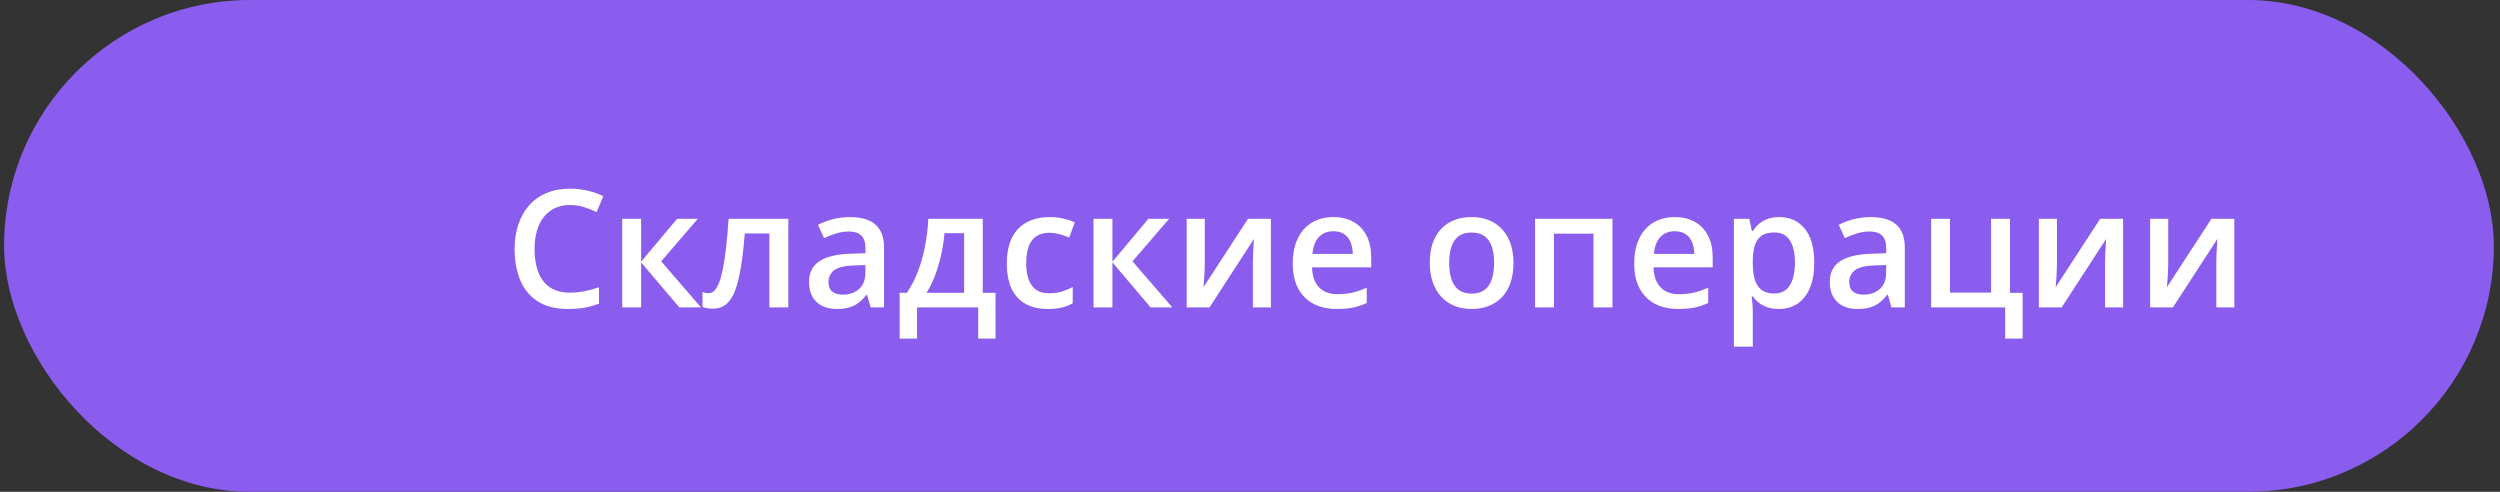
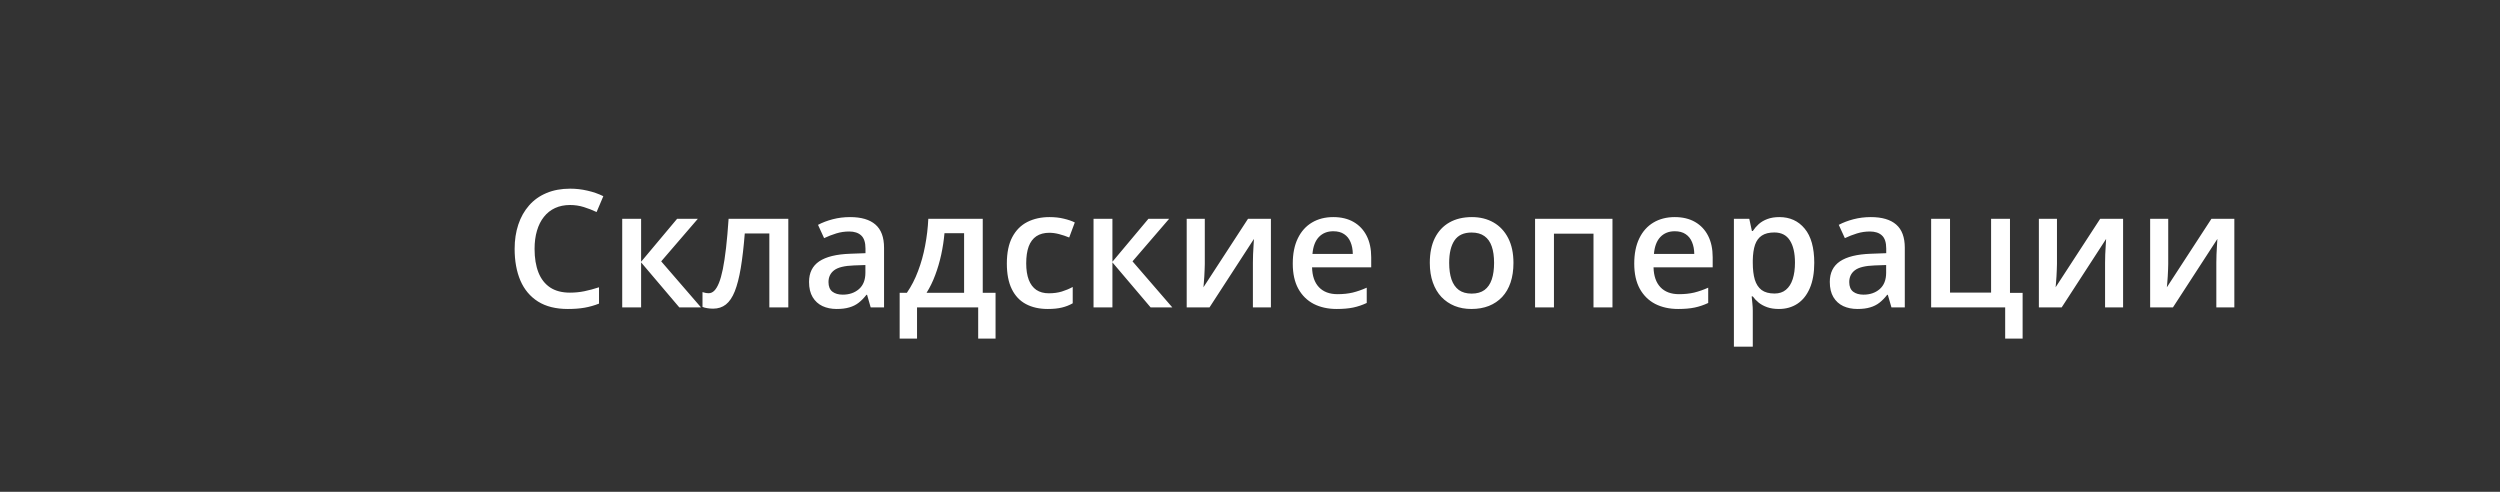
<svg xmlns="http://www.w3.org/2000/svg" width="244" height="48" viewBox="0 0 244 48" fill="none">
  <rect x="0" y="0" width="244" height="48" fill="#333333" stroke="none" />
-   <rect x="0.4" width="243" height="48" rx="24" fill="#8A5DEE" />
  <path d="M55.643 20.008C55.096 20.008 54.606 20.107 54.174 20.305C53.747 20.503 53.385 20.789 53.088 21.164C52.791 21.534 52.565 21.984 52.408 22.516C52.252 23.042 52.174 23.635 52.174 24.297C52.174 25.182 52.299 25.945 52.549 26.586C52.799 27.221 53.179 27.711 53.69 28.055C54.2 28.393 54.846 28.562 55.627 28.562C56.111 28.562 56.583 28.516 57.041 28.422C57.499 28.328 57.973 28.201 58.463 28.039V29.633C57.999 29.815 57.531 29.948 57.057 30.031C56.583 30.115 56.036 30.156 55.416 30.156C54.249 30.156 53.281 29.914 52.51 29.43C51.744 28.945 51.171 28.263 50.791 27.383C50.416 26.503 50.228 25.471 50.228 24.289C50.228 23.424 50.348 22.633 50.588 21.914C50.828 21.195 51.176 20.576 51.635 20.055C52.093 19.529 52.658 19.125 53.33 18.844C54.007 18.557 54.781 18.414 55.65 18.414C56.223 18.414 56.786 18.479 57.338 18.609C57.895 18.734 58.411 18.914 58.885 19.148L58.228 20.695C57.833 20.508 57.419 20.346 56.986 20.211C56.554 20.076 56.106 20.008 55.643 20.008ZM66.088 21.352H68.111L64.533 25.508L68.416 30H66.299L62.572 25.609V30H60.728V21.352H62.572V25.547L66.088 21.352ZM76.939 30H75.088V22.789H72.689C72.585 24.102 72.455 25.224 72.299 26.156C72.143 27.088 71.947 27.849 71.713 28.438C71.478 29.021 71.189 29.448 70.846 29.719C70.502 29.99 70.088 30.125 69.603 30.125C69.39 30.125 69.197 30.109 69.025 30.078C68.853 30.052 68.7 30.01 68.564 29.953V28.508C68.653 28.539 68.749 28.565 68.853 28.586C68.958 28.607 69.064 28.617 69.174 28.617C69.367 28.617 69.544 28.539 69.705 28.383C69.872 28.221 70.025 27.969 70.166 27.625C70.307 27.281 70.434 26.828 70.549 26.266C70.663 25.698 70.768 25.01 70.861 24.203C70.955 23.391 71.038 22.44 71.111 21.352H76.939V30ZM82.963 21.188C84.057 21.188 84.882 21.43 85.439 21.914C86.002 22.398 86.283 23.154 86.283 24.18V30H84.978L84.627 28.773H84.564C84.32 29.086 84.067 29.344 83.807 29.547C83.546 29.75 83.244 29.901 82.9 30C82.562 30.104 82.148 30.156 81.658 30.156C81.143 30.156 80.682 30.062 80.275 29.875C79.869 29.682 79.549 29.391 79.314 29C79.08 28.609 78.963 28.115 78.963 27.516C78.963 26.625 79.294 25.956 79.955 25.508C80.622 25.06 81.627 24.812 82.971 24.766L84.471 24.711V24.258C84.471 23.659 84.33 23.232 84.049 22.977C83.773 22.721 83.382 22.594 82.877 22.594C82.445 22.594 82.025 22.656 81.619 22.781C81.213 22.906 80.817 23.06 80.432 23.242L79.838 21.945C80.26 21.721 80.739 21.539 81.275 21.398C81.817 21.258 82.38 21.188 82.963 21.188ZM84.463 25.867L83.346 25.906C82.429 25.938 81.786 26.094 81.416 26.375C81.046 26.656 80.861 27.042 80.861 27.531C80.861 27.958 80.989 28.271 81.244 28.469C81.499 28.662 81.835 28.758 82.252 28.758C82.887 28.758 83.413 28.578 83.83 28.219C84.252 27.854 84.463 27.32 84.463 26.617V25.867ZM95.916 21.352V28.578H97.166V33.047H95.471V30H89.502V33.047H87.807V28.578H88.51C88.947 27.943 89.312 27.234 89.603 26.453C89.9 25.672 90.13 24.849 90.291 23.984C90.458 23.115 90.562 22.237 90.603 21.352H95.916ZM94.096 22.758H92.182C92.119 23.461 92.012 24.162 91.861 24.859C91.71 25.552 91.515 26.216 91.275 26.852C91.041 27.482 90.76 28.057 90.432 28.578H94.096V22.758ZM102.26 30.156C101.442 30.156 100.734 29.997 100.135 29.68C99.536 29.362 99.075 28.875 98.752 28.219C98.429 27.562 98.268 26.729 98.268 25.719C98.268 24.667 98.445 23.807 98.799 23.141C99.153 22.474 99.643 21.982 100.268 21.664C100.898 21.346 101.619 21.188 102.432 21.188C102.947 21.188 103.413 21.24 103.83 21.344C104.252 21.443 104.609 21.565 104.9 21.711L104.354 23.18C104.036 23.049 103.71 22.94 103.377 22.852C103.044 22.763 102.723 22.719 102.416 22.719C101.911 22.719 101.489 22.831 101.15 23.055C100.817 23.279 100.567 23.612 100.4 24.055C100.239 24.497 100.158 25.047 100.158 25.703C100.158 26.338 100.242 26.875 100.408 27.312C100.575 27.745 100.822 28.073 101.15 28.297C101.479 28.516 101.882 28.625 102.361 28.625C102.835 28.625 103.26 28.568 103.635 28.453C104.01 28.338 104.364 28.19 104.697 28.008V29.602C104.369 29.789 104.018 29.927 103.643 30.016C103.268 30.109 102.807 30.156 102.26 30.156ZM112.088 21.352H114.111L110.533 25.508L114.416 30H112.299L108.572 25.609V30H106.729V21.352H108.572V25.547L112.088 21.352ZM117.588 21.352V25.766C117.588 25.906 117.583 26.086 117.572 26.305C117.567 26.518 117.557 26.742 117.541 26.977C117.525 27.206 117.51 27.417 117.494 27.609C117.479 27.802 117.465 27.945 117.455 28.039L121.807 21.352H124.041V30H122.283V25.633C122.283 25.404 122.288 25.138 122.299 24.836C122.314 24.534 122.33 24.242 122.346 23.961C122.367 23.68 122.38 23.466 122.385 23.32L118.049 30H115.822V21.352H117.588ZM130.127 21.188C130.898 21.188 131.559 21.346 132.111 21.664C132.663 21.982 133.088 22.432 133.385 23.016C133.682 23.599 133.83 24.297 133.83 25.109V26.094H128.057C128.077 26.932 128.301 27.578 128.729 28.031C129.161 28.484 129.765 28.711 130.541 28.711C131.093 28.711 131.588 28.659 132.025 28.555C132.468 28.445 132.924 28.287 133.393 28.078V29.57C132.96 29.773 132.52 29.922 132.072 30.016C131.624 30.109 131.088 30.156 130.463 30.156C129.614 30.156 128.867 29.992 128.221 29.664C127.58 29.331 127.077 28.836 126.713 28.18C126.354 27.523 126.174 26.708 126.174 25.734C126.174 24.766 126.338 23.943 126.666 23.266C126.994 22.588 127.455 22.073 128.049 21.719C128.643 21.365 129.335 21.188 130.127 21.188ZM130.127 22.57C129.549 22.57 129.08 22.758 128.721 23.133C128.367 23.508 128.158 24.057 128.096 24.781H132.033C132.028 24.349 131.955 23.966 131.814 23.633C131.679 23.299 131.471 23.039 131.189 22.852C130.913 22.664 130.559 22.57 130.127 22.57ZM147.713 25.656C147.713 26.375 147.619 27.013 147.432 27.57C147.244 28.128 146.971 28.599 146.611 28.984C146.252 29.365 145.82 29.656 145.314 29.859C144.809 30.057 144.239 30.156 143.604 30.156C143.01 30.156 142.465 30.057 141.971 29.859C141.476 29.656 141.046 29.365 140.682 28.984C140.322 28.599 140.044 28.128 139.846 27.57C139.648 27.013 139.549 26.375 139.549 25.656C139.549 24.703 139.713 23.896 140.041 23.234C140.374 22.568 140.848 22.06 141.463 21.711C142.077 21.362 142.809 21.188 143.658 21.188C144.455 21.188 145.158 21.362 145.768 21.711C146.377 22.06 146.854 22.568 147.197 23.234C147.541 23.901 147.713 24.708 147.713 25.656ZM141.439 25.656C141.439 26.287 141.515 26.826 141.666 27.273C141.822 27.721 142.062 28.065 142.385 28.305C142.708 28.539 143.124 28.656 143.635 28.656C144.145 28.656 144.562 28.539 144.885 28.305C145.208 28.065 145.445 27.721 145.596 27.273C145.747 26.826 145.822 26.287 145.822 25.656C145.822 25.026 145.747 24.492 145.596 24.055C145.445 23.612 145.208 23.276 144.885 23.047C144.562 22.812 144.143 22.695 143.627 22.695C142.867 22.695 142.312 22.951 141.963 23.461C141.614 23.971 141.439 24.703 141.439 25.656ZM157.377 21.352V30H155.525V22.805H151.666V30H149.822V21.352H157.377ZM163.455 21.188C164.226 21.188 164.887 21.346 165.439 21.664C165.992 21.982 166.416 22.432 166.713 23.016C167.01 23.599 167.158 24.297 167.158 25.109V26.094H161.385C161.406 26.932 161.63 27.578 162.057 28.031C162.489 28.484 163.093 28.711 163.869 28.711C164.421 28.711 164.916 28.659 165.354 28.555C165.796 28.445 166.252 28.287 166.721 28.078V29.57C166.288 29.773 165.848 29.922 165.4 30.016C164.952 30.109 164.416 30.156 163.791 30.156C162.942 30.156 162.195 29.992 161.549 29.664C160.908 29.331 160.406 28.836 160.041 28.18C159.682 27.523 159.502 26.708 159.502 25.734C159.502 24.766 159.666 23.943 159.994 23.266C160.322 22.588 160.783 22.073 161.377 21.719C161.971 21.365 162.663 21.188 163.455 21.188ZM163.455 22.57C162.877 22.57 162.408 22.758 162.049 23.133C161.695 23.508 161.486 24.057 161.424 24.781H165.361C165.356 24.349 165.283 23.966 165.143 23.633C165.007 23.299 164.799 23.039 164.518 22.852C164.242 22.664 163.887 22.57 163.455 22.57ZM173.666 21.188C174.692 21.188 175.515 21.562 176.135 22.312C176.76 23.062 177.072 24.177 177.072 25.656C177.072 26.635 176.926 27.461 176.635 28.133C176.348 28.799 175.945 29.305 175.424 29.648C174.908 29.987 174.307 30.156 173.619 30.156C173.182 30.156 172.801 30.099 172.479 29.984C172.156 29.87 171.88 29.721 171.65 29.539C171.421 29.352 171.229 29.148 171.072 28.93H170.963C170.989 29.138 171.012 29.37 171.033 29.625C171.059 29.875 171.072 30.104 171.072 30.312V33.836H169.229V21.352H170.729L170.986 22.547H171.072C171.234 22.302 171.429 22.076 171.658 21.867C171.893 21.659 172.174 21.495 172.502 21.375C172.835 21.25 173.223 21.188 173.666 21.188ZM173.174 22.688C172.669 22.688 172.262 22.789 171.955 22.992C171.653 23.19 171.432 23.49 171.291 23.891C171.156 24.292 171.083 24.794 171.072 25.398V25.656C171.072 26.297 171.137 26.841 171.268 27.289C171.403 27.732 171.624 28.07 171.932 28.305C172.244 28.534 172.666 28.648 173.197 28.648C173.645 28.648 174.015 28.526 174.307 28.281C174.604 28.037 174.825 27.688 174.971 27.234C175.117 26.781 175.189 26.247 175.189 25.633C175.189 24.701 175.023 23.977 174.689 23.461C174.361 22.945 173.856 22.688 173.174 22.688ZM182.588 21.188C183.682 21.188 184.507 21.43 185.064 21.914C185.627 22.398 185.908 23.154 185.908 24.18V30H184.604L184.252 28.773H184.189C183.945 29.086 183.692 29.344 183.432 29.547C183.171 29.75 182.869 29.901 182.525 30C182.187 30.104 181.773 30.156 181.283 30.156C180.768 30.156 180.307 30.062 179.9 29.875C179.494 29.682 179.174 29.391 178.939 29C178.705 28.609 178.588 28.115 178.588 27.516C178.588 26.625 178.919 25.956 179.58 25.508C180.247 25.06 181.252 24.812 182.596 24.766L184.096 24.711V24.258C184.096 23.659 183.955 23.232 183.674 22.977C183.398 22.721 183.007 22.594 182.502 22.594C182.07 22.594 181.65 22.656 181.244 22.781C180.838 22.906 180.442 23.06 180.057 23.242L179.463 21.945C179.885 21.721 180.364 21.539 180.9 21.398C181.442 21.258 182.005 21.188 182.588 21.188ZM184.088 25.867L182.971 25.906C182.054 25.938 181.411 26.094 181.041 26.375C180.671 26.656 180.486 27.042 180.486 27.531C180.486 27.958 180.614 28.271 180.869 28.469C181.124 28.662 181.46 28.758 181.877 28.758C182.512 28.758 183.038 28.578 183.455 28.219C183.877 27.854 184.088 27.32 184.088 26.617V25.867ZM197.408 33.047H195.705V30H188.479V21.352H190.322V28.555H194.33V21.352H196.174V28.586H197.408V33.047ZM200.76 21.352V25.766C200.76 25.906 200.755 26.086 200.744 26.305C200.739 26.518 200.729 26.742 200.713 26.977C200.697 27.206 200.682 27.417 200.666 27.609C200.65 27.802 200.637 27.945 200.627 28.039L204.979 21.352H207.213V30H205.455V25.633C205.455 25.404 205.46 25.138 205.471 24.836C205.486 24.534 205.502 24.242 205.518 23.961C205.538 23.68 205.551 23.466 205.557 23.32L201.221 30H198.994V21.352H200.76ZM211.619 21.352V25.766C211.619 25.906 211.614 26.086 211.604 26.305C211.598 26.518 211.588 26.742 211.572 26.977C211.557 27.206 211.541 27.417 211.525 27.609C211.51 27.802 211.497 27.945 211.486 28.039L215.838 21.352H218.072V30H216.314V25.633C216.314 25.404 216.32 25.138 216.33 24.836C216.346 24.534 216.361 24.242 216.377 23.961C216.398 23.68 216.411 23.466 216.416 23.32L212.08 30H209.854V21.352H211.619Z" fill="white" />
</svg>